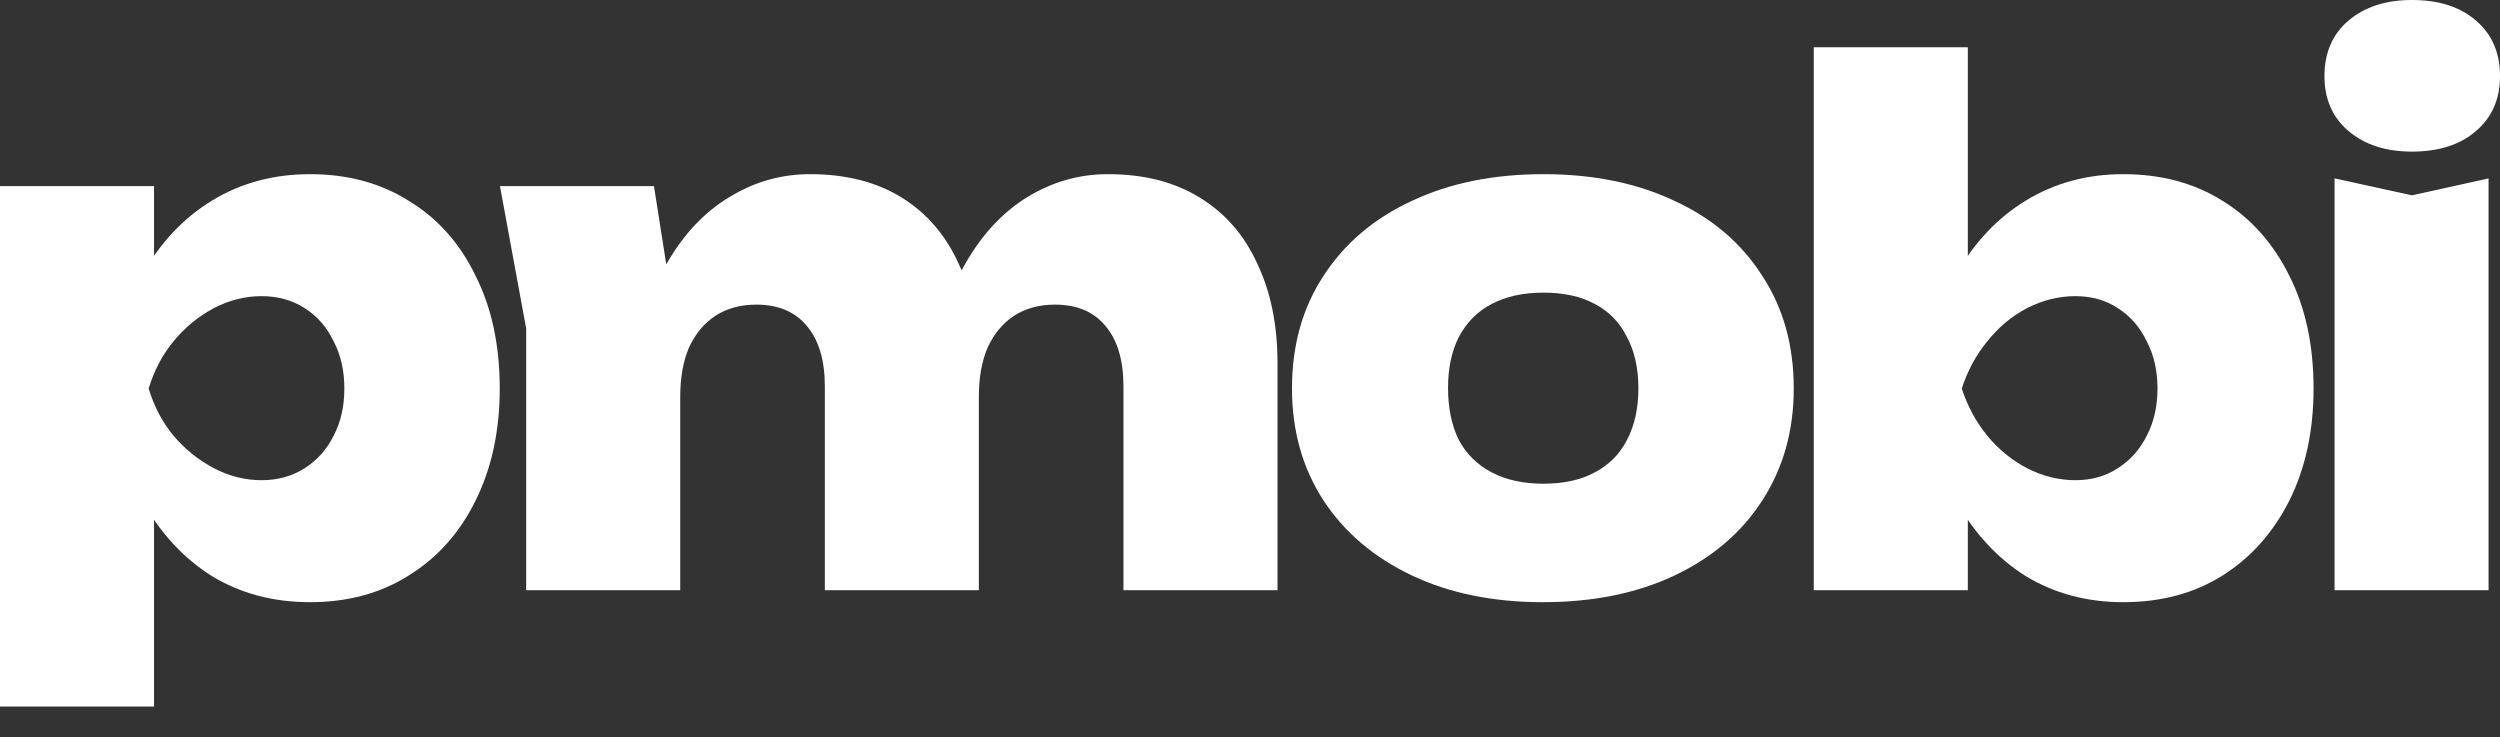
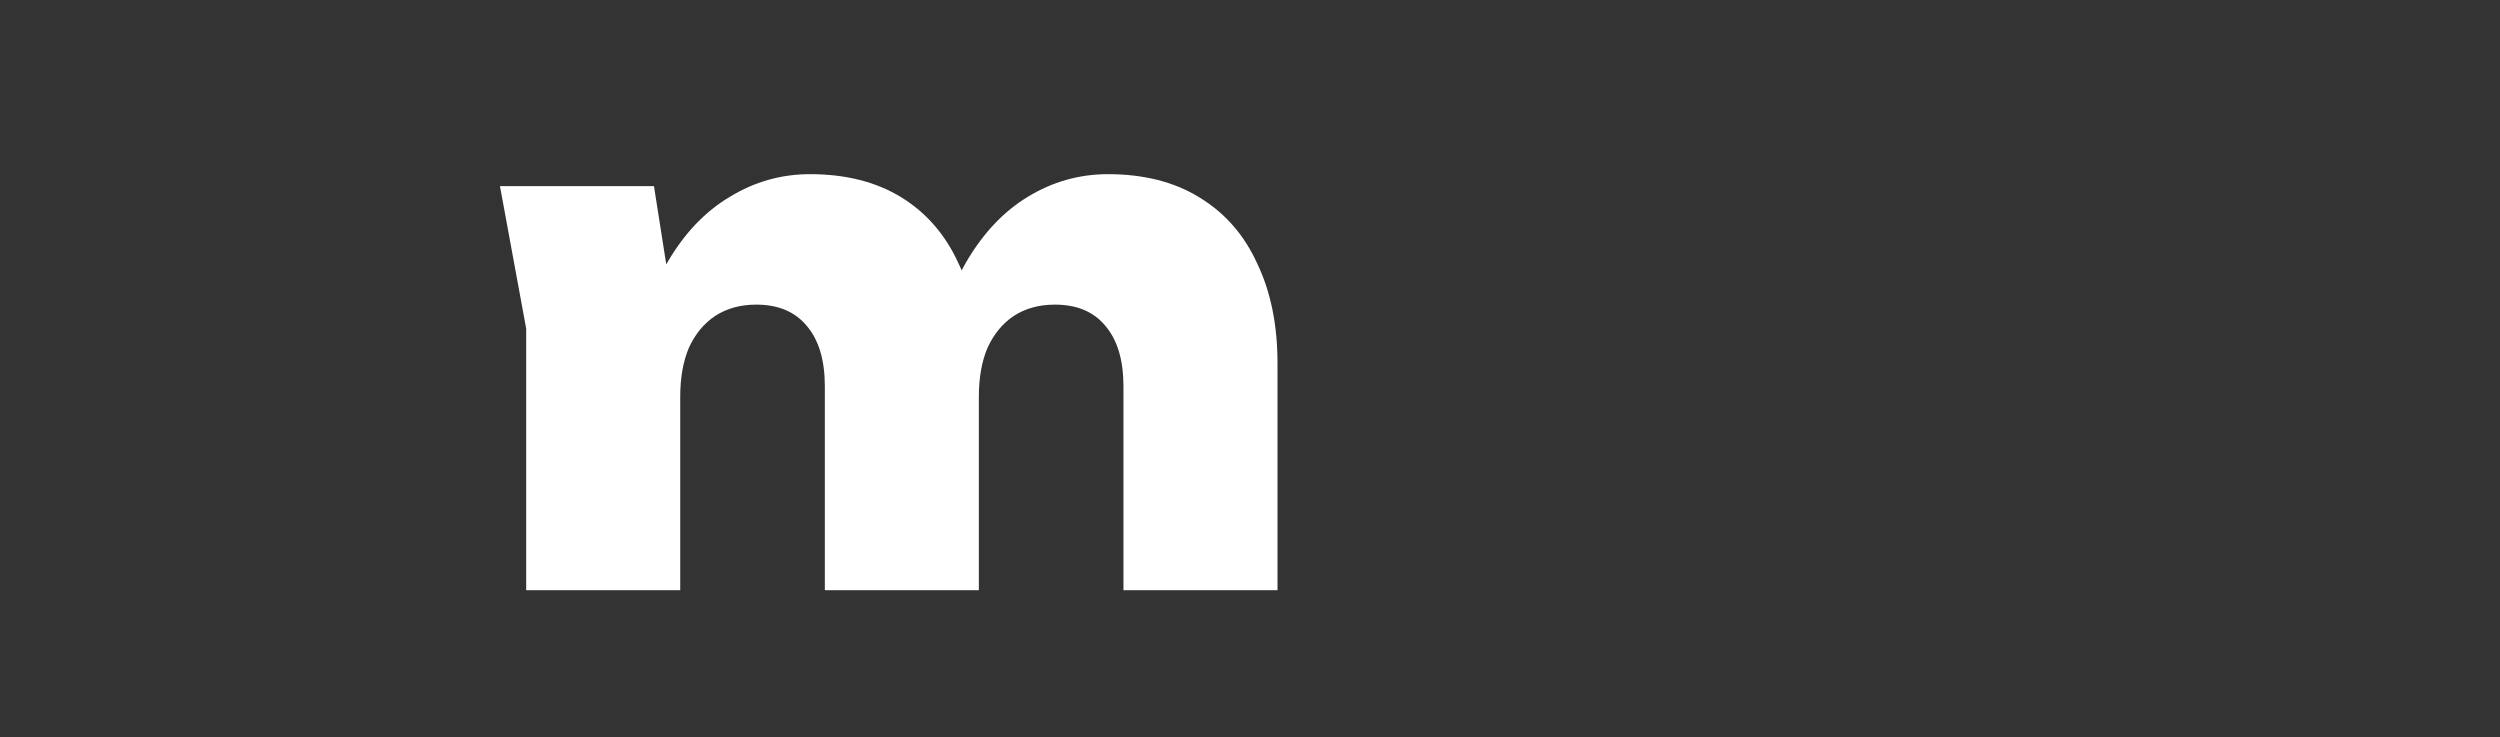
<svg xmlns="http://www.w3.org/2000/svg" width="78" height="23" viewBox="0 0 78 23" fill="none">
  <rect x="0" y="0" width="78" height="23" fill="#333333" stroke="none" />
-   <path d="M0 5.808H4.806V9.174L4.617 9.746V13.596L4.806 14.718V22.044H0V5.808ZM3.337 12.122C3.505 10.758 3.868 9.577 4.428 8.58C5.001 7.568 5.736 6.79 6.631 6.248C7.527 5.705 8.541 5.434 9.674 5.434C10.849 5.434 11.878 5.713 12.759 6.27C13.654 6.812 14.347 7.59 14.837 8.602C15.34 9.599 15.592 10.772 15.592 12.122C15.592 13.442 15.34 14.608 14.837 15.62C14.347 16.617 13.654 17.394 12.759 17.952C11.878 18.509 10.849 18.788 9.674 18.788C8.527 18.788 7.506 18.516 6.61 17.974C5.729 17.416 5.008 16.639 4.449 15.642C3.889 14.63 3.519 13.456 3.337 12.122ZM10.744 12.122C10.744 11.564 10.633 11.073 10.409 10.648C10.199 10.208 9.898 9.863 9.506 9.614C9.115 9.364 8.667 9.24 8.163 9.24C7.646 9.24 7.149 9.364 6.673 9.614C6.198 9.863 5.778 10.208 5.414 10.648C5.064 11.073 4.806 11.564 4.638 12.122C4.806 12.679 5.064 13.17 5.414 13.596C5.778 14.021 6.198 14.358 6.673 14.608C7.149 14.857 7.646 14.982 8.163 14.982C8.667 14.982 9.115 14.857 9.506 14.608C9.898 14.358 10.199 14.021 10.409 13.596C10.633 13.17 10.744 12.679 10.744 12.122Z" fill="white" />
  <path d="M15.599 5.808H20.404L21.223 11.022V18.414H16.417V10.252L15.599 5.808ZM25.273 5.434C26.392 5.434 27.343 5.676 28.127 6.16C28.91 6.644 29.505 7.333 29.91 8.228C30.33 9.108 30.54 10.142 30.54 11.33V18.414H25.735V12.056C25.735 11.234 25.546 10.604 25.168 10.164C24.804 9.724 24.279 9.504 23.594 9.504C23.104 9.504 22.678 9.621 22.314 9.856C21.964 10.09 21.691 10.42 21.495 10.846C21.314 11.271 21.223 11.784 21.223 12.386L19.775 11.594C19.956 10.23 20.306 9.093 20.824 8.184C21.355 7.274 22.006 6.593 22.776 6.138C23.545 5.669 24.377 5.434 25.273 5.434ZM34.569 5.434C35.688 5.434 36.64 5.676 37.423 6.16C38.221 6.644 38.822 7.333 39.228 8.228C39.648 9.108 39.858 10.142 39.858 11.33V18.414H35.052V12.056C35.052 11.234 34.863 10.604 34.485 10.164C34.122 9.724 33.597 9.504 32.911 9.504C32.422 9.504 31.995 9.621 31.631 9.856C31.282 10.09 31.009 10.42 30.813 10.846C30.631 11.271 30.54 11.784 30.54 12.386L29.092 11.594C29.274 10.23 29.624 9.093 30.141 8.184C30.673 7.274 31.317 6.593 32.072 6.138C32.842 5.669 33.674 5.434 34.569 5.434Z" fill="white" />
-   <path d="M48.138 18.788C46.585 18.788 45.221 18.509 44.046 17.952C42.871 17.394 41.954 16.617 41.297 15.62C40.639 14.608 40.31 13.442 40.31 12.122C40.31 10.772 40.639 9.599 41.297 8.602C41.954 7.59 42.871 6.812 44.046 6.27C45.221 5.713 46.592 5.434 48.159 5.434C49.712 5.434 51.076 5.713 52.251 6.27C53.426 6.812 54.336 7.59 54.979 8.602C55.637 9.599 55.965 10.772 55.965 12.122C55.965 13.442 55.637 14.608 54.979 15.62C54.336 16.617 53.426 17.394 52.251 17.952C51.076 18.509 49.705 18.788 48.138 18.788ZM48.159 15.092C48.788 15.092 49.32 14.974 49.754 14.74C50.202 14.505 50.537 14.168 50.761 13.728C50.999 13.273 51.118 12.738 51.118 12.122C51.118 11.491 50.999 10.956 50.761 10.516C50.537 10.061 50.202 9.716 49.754 9.482C49.32 9.247 48.788 9.13 48.159 9.13C47.529 9.13 46.991 9.247 46.543 9.482C46.095 9.716 45.753 10.061 45.515 10.516C45.291 10.956 45.179 11.484 45.179 12.1C45.179 12.73 45.291 13.273 45.515 13.728C45.753 14.168 46.095 14.505 46.543 14.74C46.991 14.974 47.529 15.092 48.159 15.092Z" fill="white" />
-   <path d="M56.59 1.474H61.396V9.24L60.809 10.516V13.97L61.396 15.136V18.414H56.59V1.474ZM59.927 12.122C60.095 10.758 60.459 9.577 61.018 8.58C61.592 7.568 62.326 6.79 63.222 6.248C64.117 5.705 65.124 5.434 66.244 5.434C67.433 5.434 68.468 5.713 69.35 6.27C70.231 6.812 70.923 7.59 71.427 8.602C71.931 9.599 72.183 10.772 72.183 12.122C72.183 13.442 71.931 14.608 71.427 15.62C70.923 16.617 70.231 17.394 69.35 17.952C68.468 18.509 67.433 18.788 66.244 18.788C65.111 18.788 64.096 18.516 63.201 17.974C62.319 17.416 61.599 16.639 61.039 15.642C60.48 14.63 60.109 13.456 59.927 12.122ZM67.314 12.122C67.314 11.564 67.202 11.073 66.978 10.648C66.768 10.208 66.468 9.863 66.076 9.614C65.698 9.364 65.257 9.24 64.754 9.24C64.236 9.24 63.732 9.364 63.243 9.614C62.767 9.863 62.354 10.208 62.005 10.648C61.655 11.073 61.389 11.564 61.207 12.122C61.389 12.679 61.655 13.17 62.005 13.596C62.354 14.021 62.767 14.358 63.243 14.608C63.732 14.857 64.236 14.982 64.754 14.982C65.257 14.982 65.698 14.857 66.076 14.608C66.468 14.358 66.768 14.021 66.978 13.596C67.202 13.17 67.314 12.679 67.314 12.122Z" fill="white" />
-   <path d="M72.838 5.566L75.251 6.094L77.643 5.566V18.414H72.838V5.566ZM75.251 4.73C74.439 4.73 73.782 4.517 73.278 4.092C72.775 3.667 72.523 3.095 72.523 2.376C72.523 1.643 72.775 1.063 73.278 0.638C73.782 0.213 74.439 0 75.251 0C76.09 0 76.755 0.213 77.245 0.638C77.748 1.063 78 1.643 78 2.376C78 3.095 77.748 3.667 77.245 4.092C76.755 4.517 76.09 4.73 75.251 4.73Z" fill="white" />
</svg>